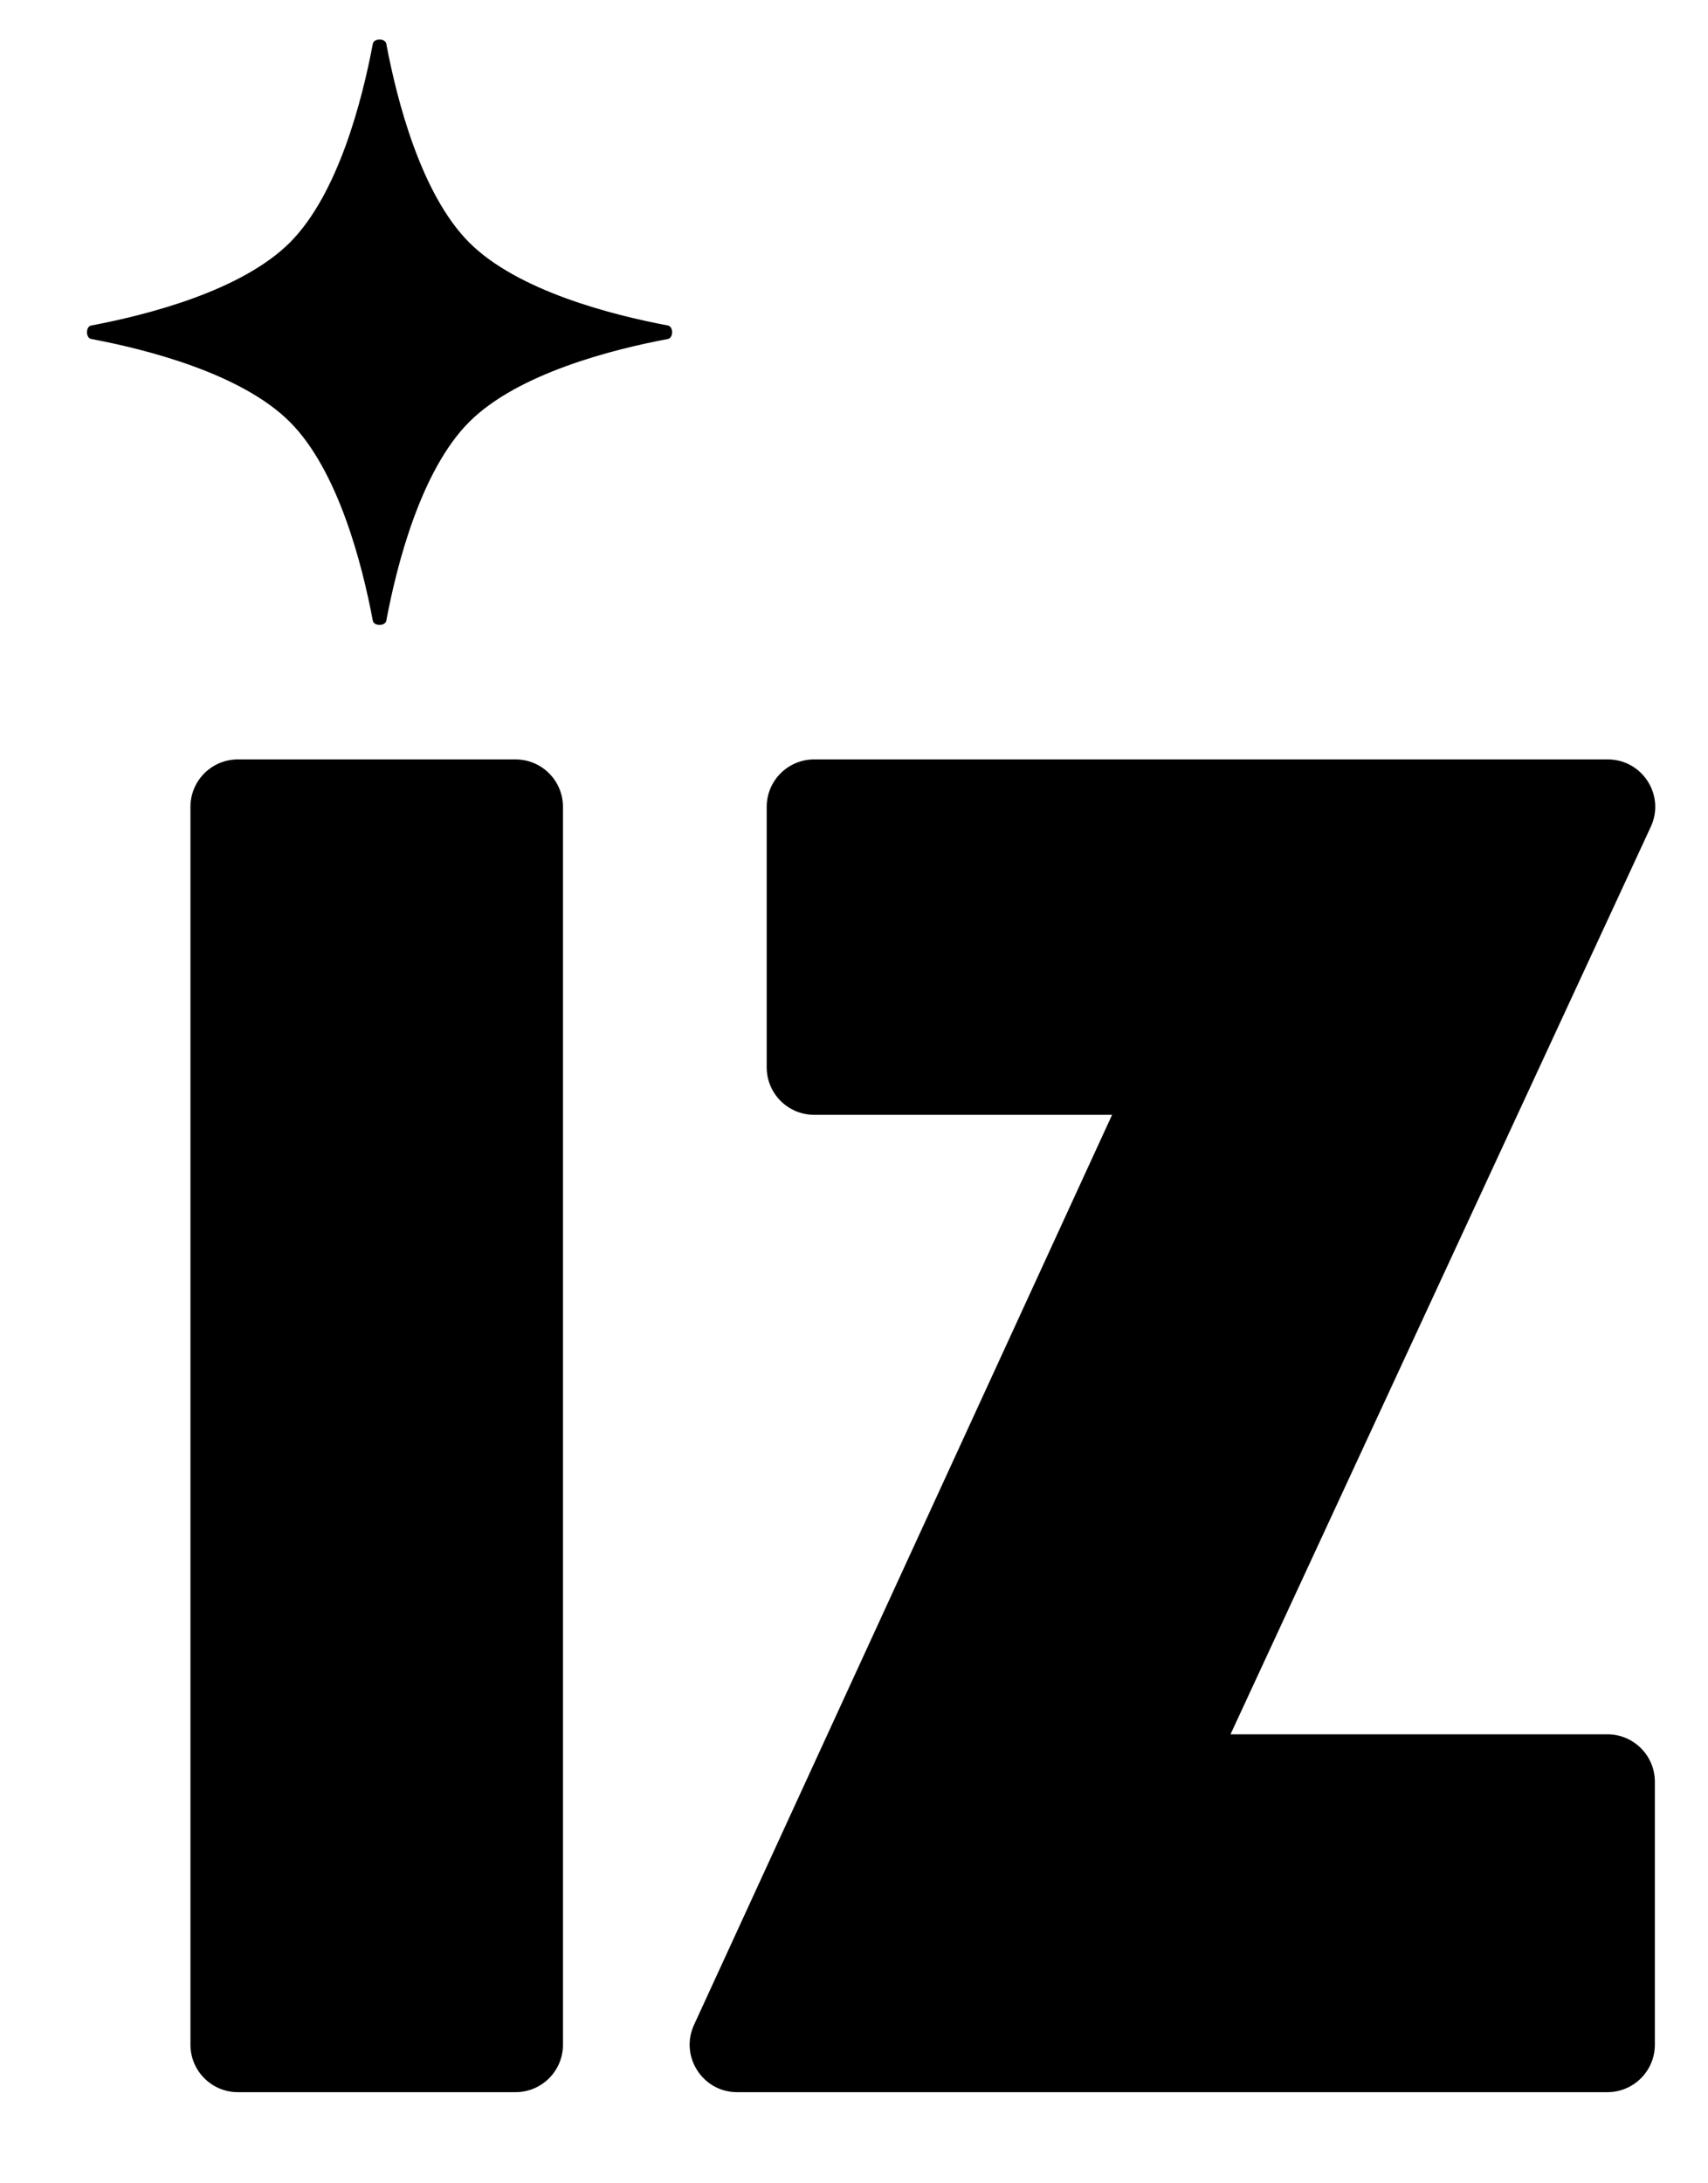
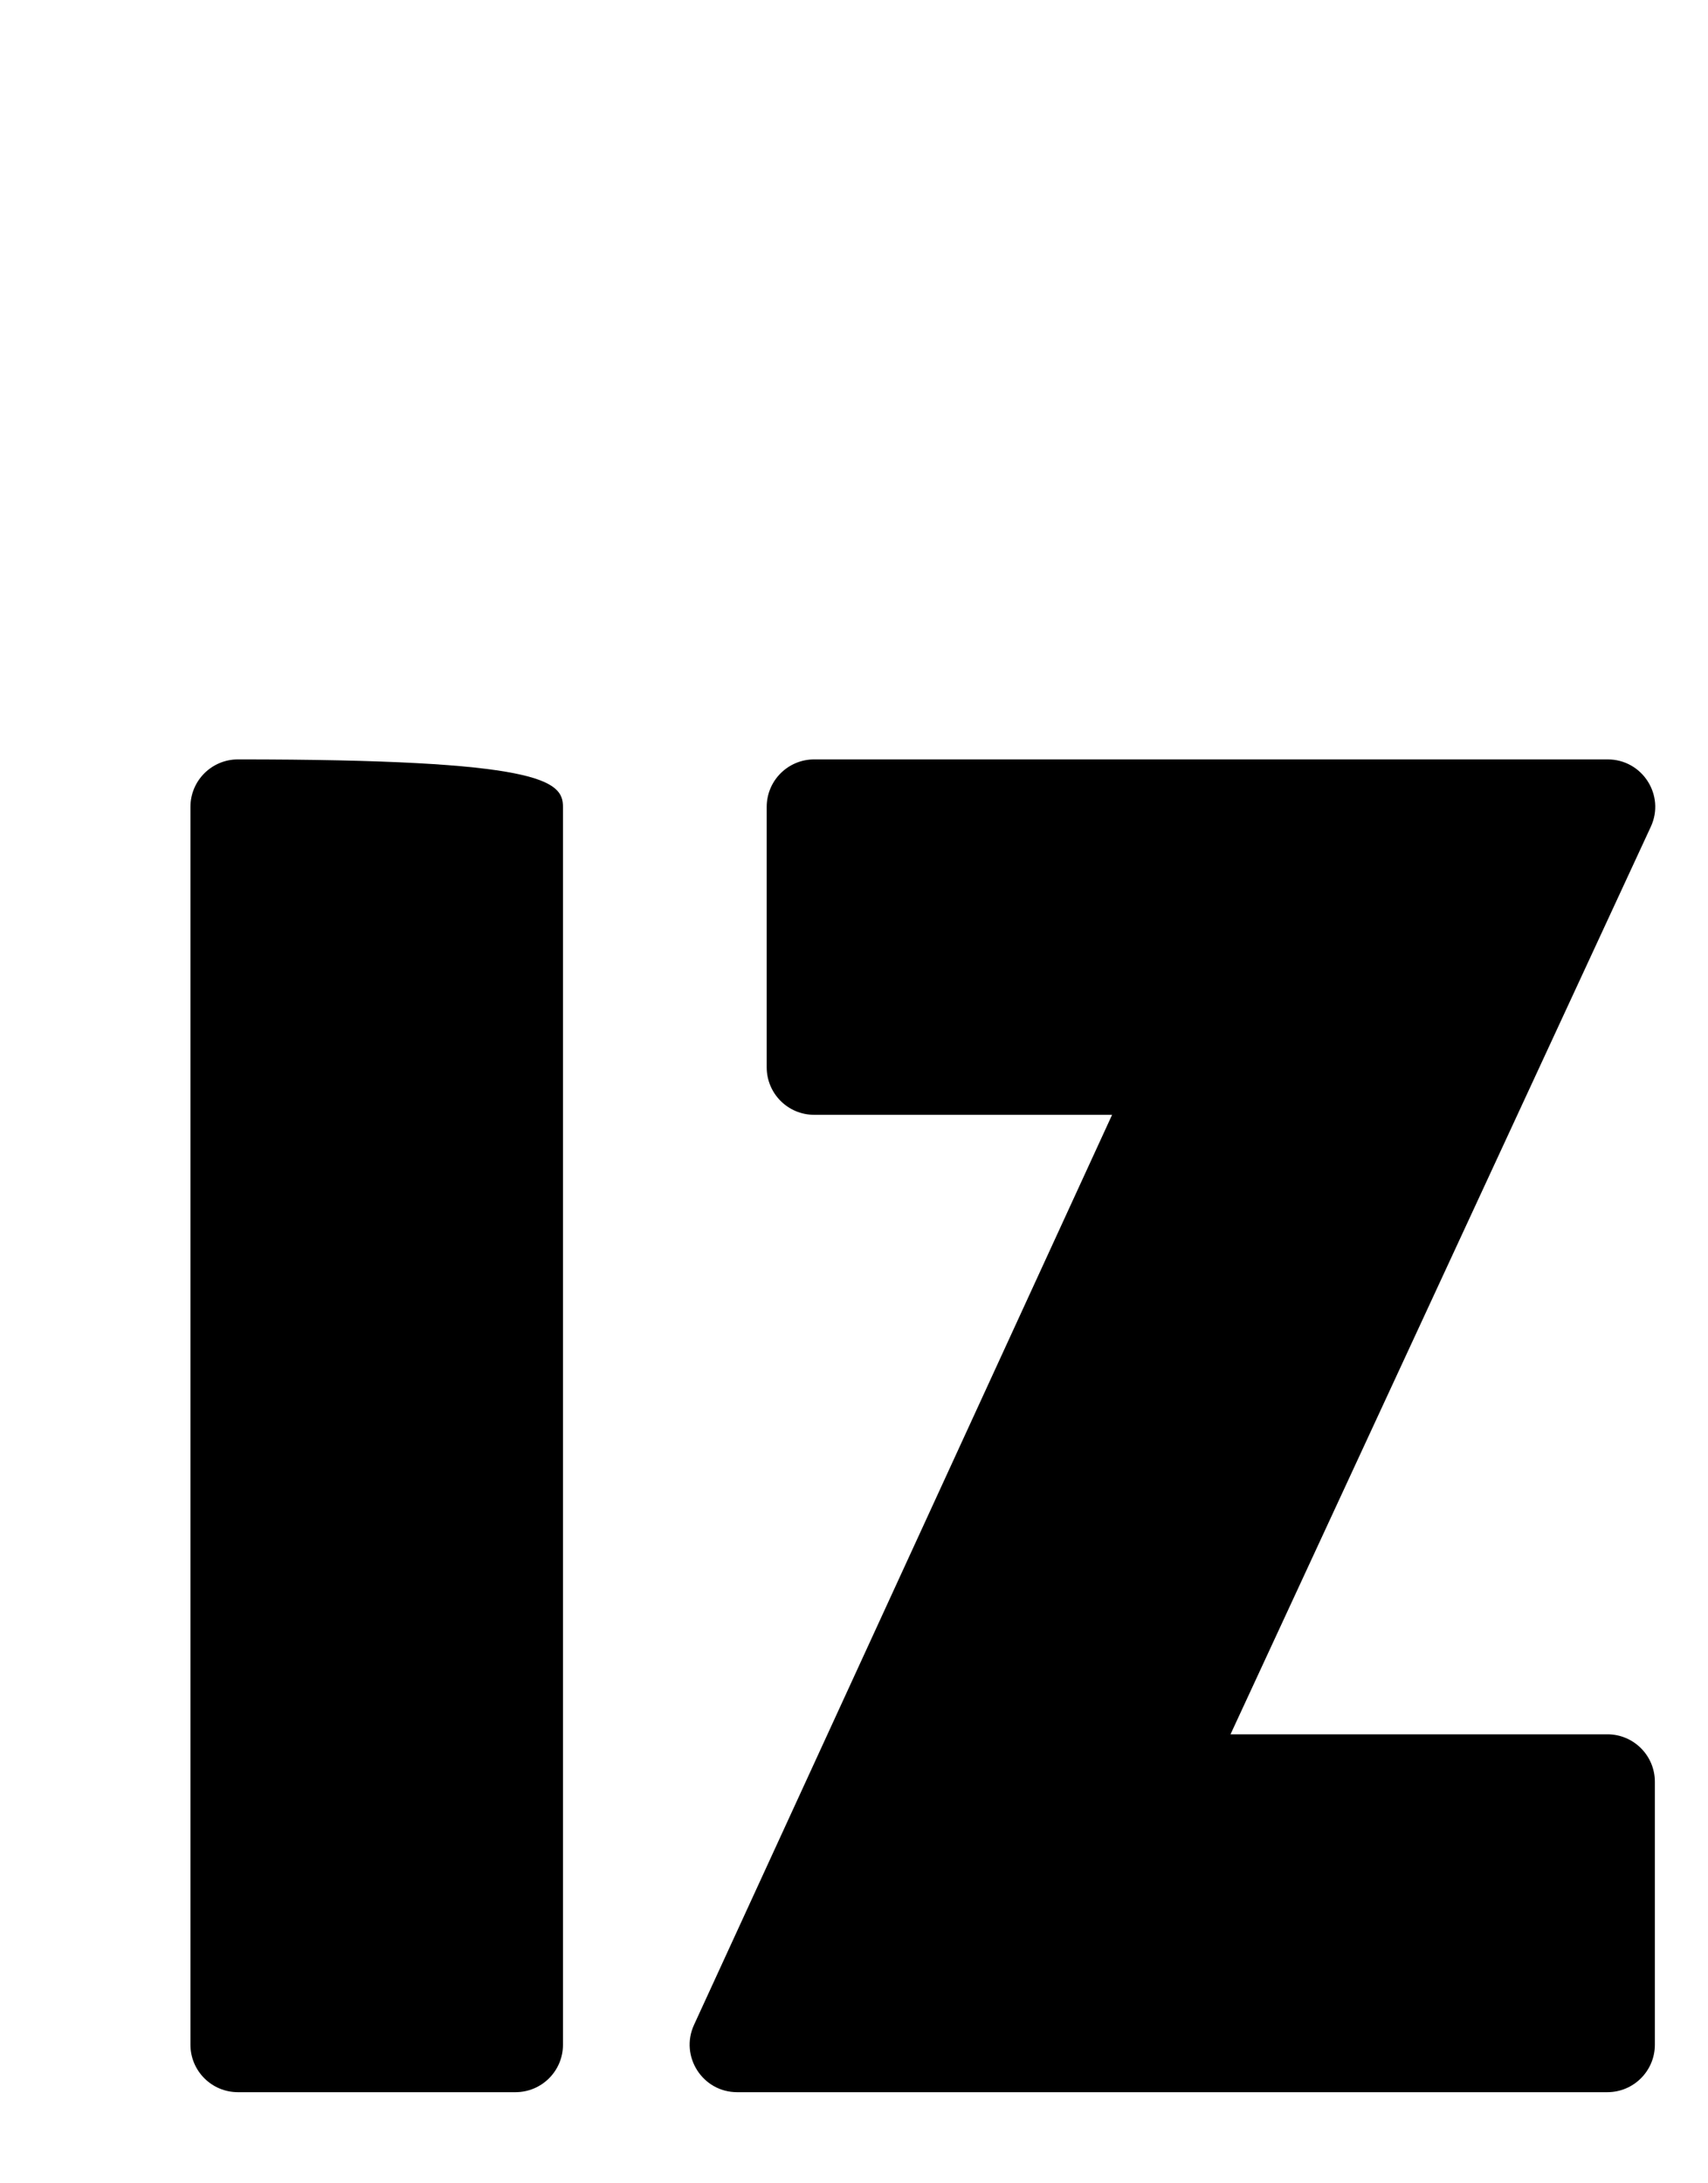
<svg xmlns="http://www.w3.org/2000/svg" width="18" height="23" viewBox="0 0 18 23" fill="none">
-   <path d="M5.933 21.54C5.933 21.816 5.709 22.04 5.433 22.04H2.507C2.231 22.04 2.007 21.816 2.007 21.54V8.5C2.007 8.224 2.231 8 2.507 8H5.433C5.709 8 5.933 8.224 5.933 8.5V21.54Z" fill="black" />
+   <path d="M5.933 21.54C5.933 21.816 5.709 22.04 5.433 22.04H2.507C2.231 22.04 2.007 21.816 2.007 21.54V8.5C2.007 8.224 2.231 8 2.507 8C5.709 8 5.933 8.224 5.933 8.5V21.54Z" fill="black" />
  <path d="M16.943 8C17.309 8 17.551 8.379 17.397 8.71L12.968 18.27H16.94C17.216 18.27 17.44 18.494 17.44 18.77V21.54C17.44 21.816 17.216 22.04 16.94 22.04H7.768C7.404 22.04 7.162 21.662 7.314 21.331L11.72 11.744H8.58C8.304 11.744 8.08 11.52 8.08 11.244V8.5C8.08 8.224 8.304 8 8.58 8H16.943Z" fill="black" />
-   <path d="M3.929 0.461C3.94 0.402 4.06 0.402 4.071 0.461C4.181 1.046 4.434 2.043 4.945 2.555C5.457 3.066 6.454 3.319 7.039 3.429C7.098 3.44 7.098 3.56 7.039 3.571C6.454 3.681 5.457 3.934 4.945 4.445C4.434 4.957 4.181 5.954 4.071 6.539C4.06 6.598 3.94 6.598 3.929 6.539C3.819 5.954 3.566 4.957 3.055 4.445C2.543 3.934 1.546 3.681 0.961 3.571C0.902 3.56 0.902 3.44 0.961 3.429C1.546 3.319 2.543 3.066 3.055 2.555C3.566 2.043 3.819 1.046 3.929 0.461Z" fill="black" />
</svg>